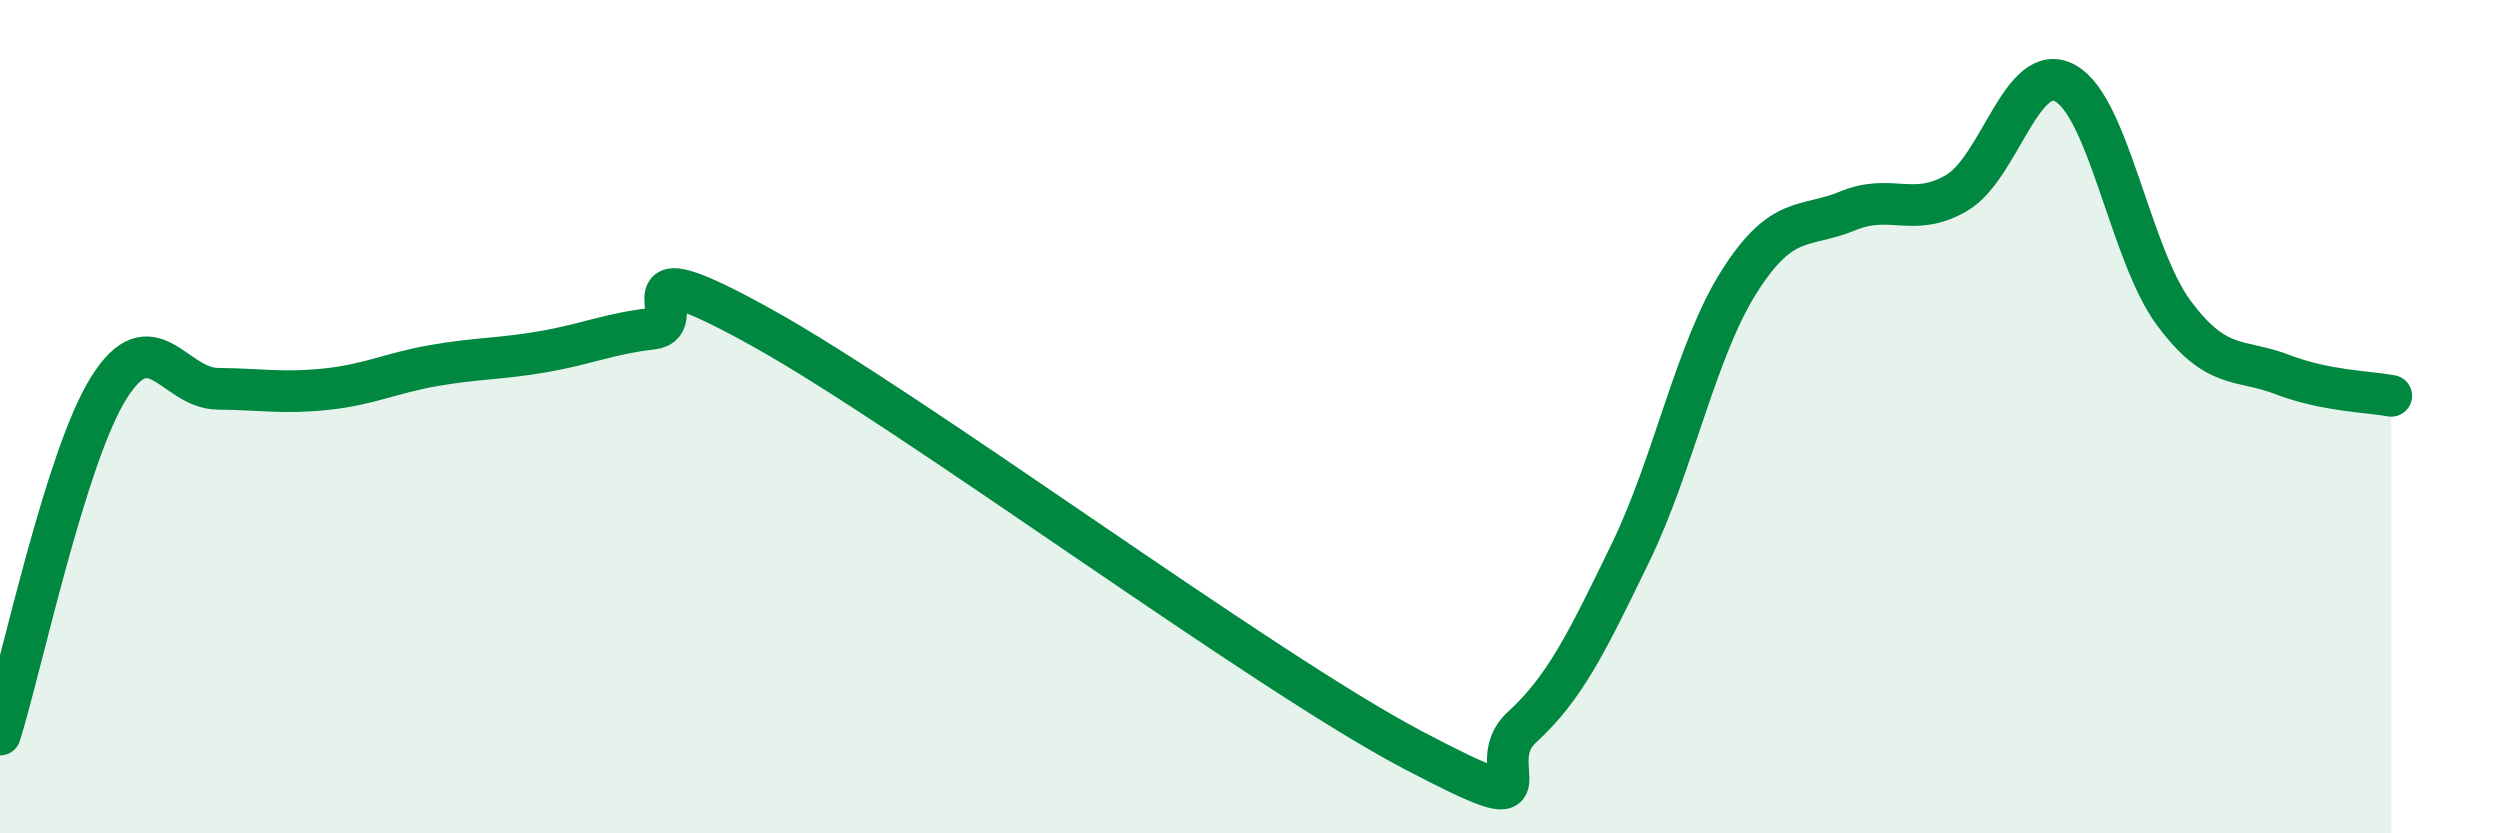
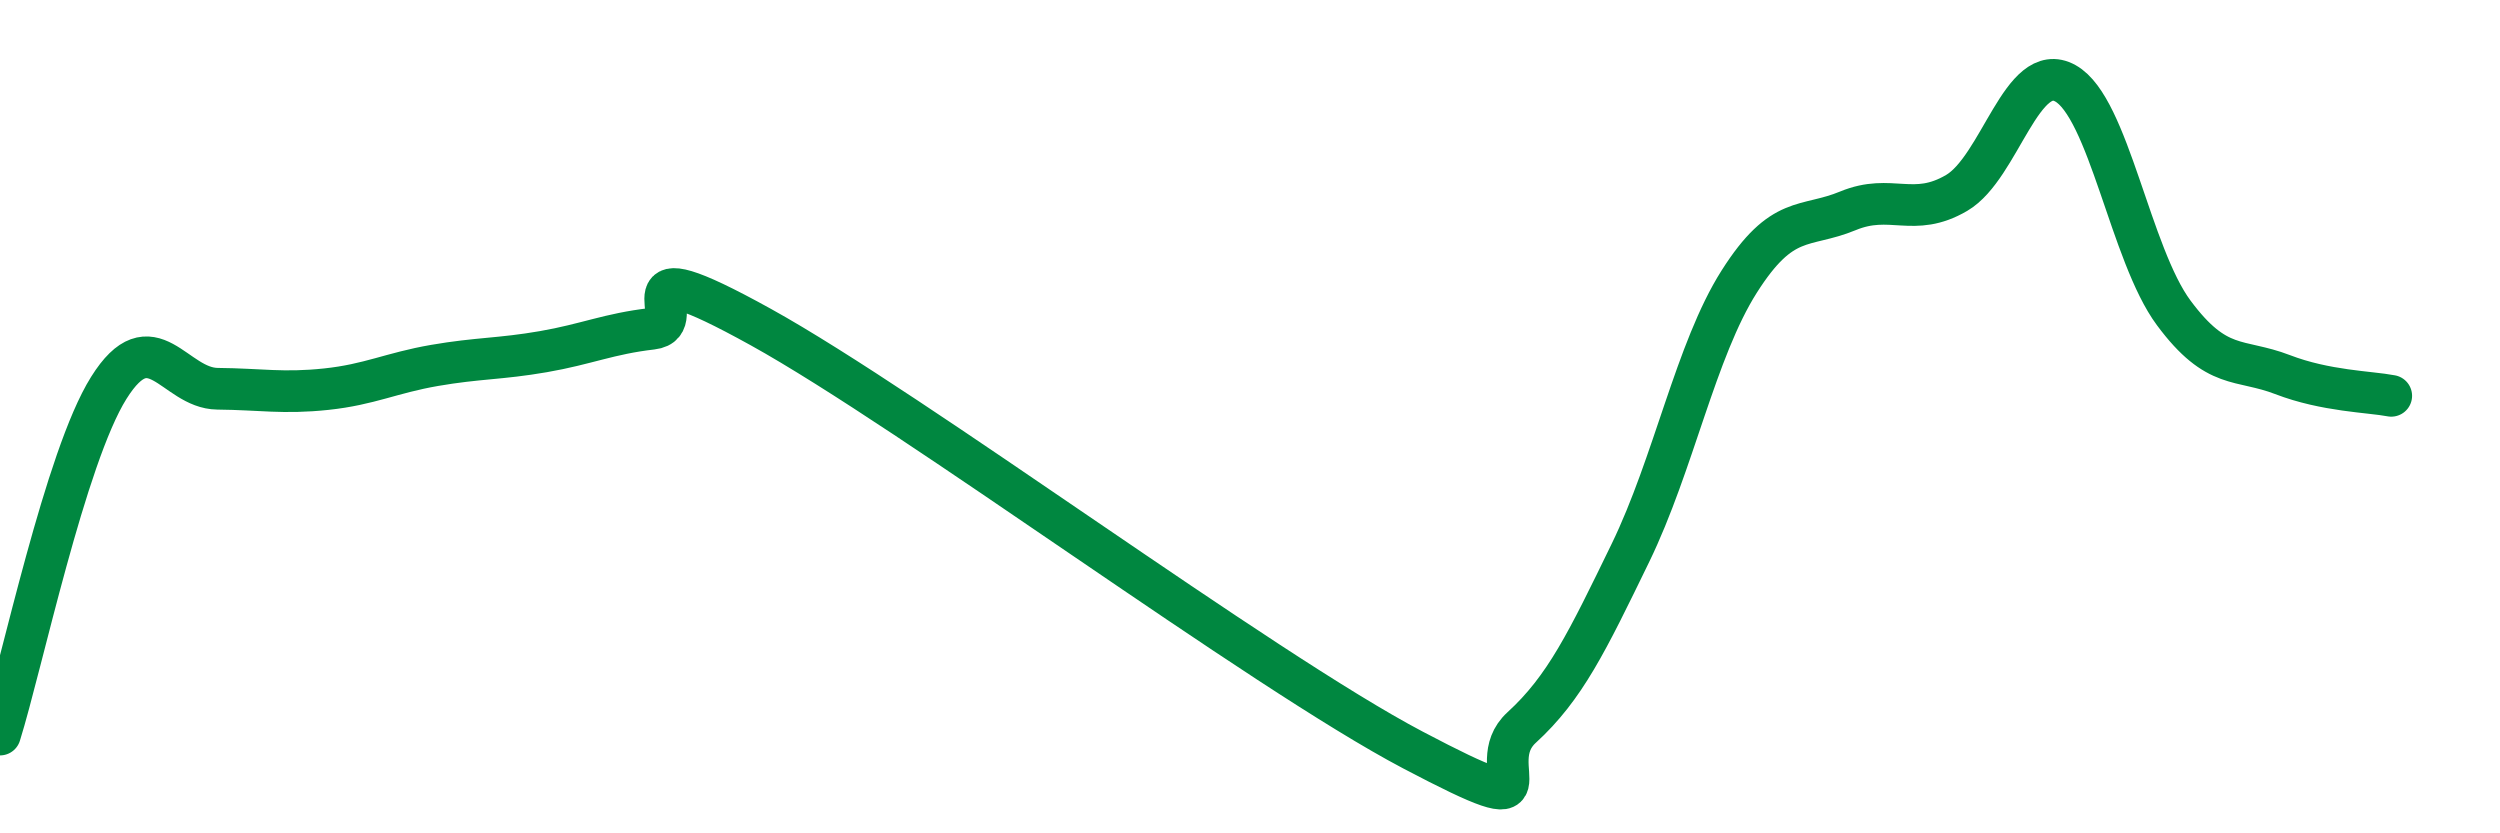
<svg xmlns="http://www.w3.org/2000/svg" width="60" height="20" viewBox="0 0 60 20">
-   <path d="M 0,17.63 C 0.52,15.97 1.57,10.97 2.61,9.31 C 3.65,7.65 4.18,9.32 5.22,9.33 C 6.26,9.34 6.79,9.45 7.83,9.34 C 8.87,9.23 9.39,8.95 10.43,8.77 C 11.47,8.59 12,8.62 13.04,8.44 C 14.08,8.26 14.61,8.01 15.65,7.89 C 16.69,7.77 14.61,5.83 18.26,7.85 C 21.91,9.87 30.26,16.08 33.91,18 C 37.56,19.92 35.48,18.41 36.52,17.46 C 37.56,16.51 38.09,15.41 39.13,13.27 C 40.17,11.13 40.7,8.4 41.74,6.76 C 42.78,5.12 43.31,5.49 44.35,5.06 C 45.39,4.63 45.92,5.24 46.96,4.63 C 48,4.02 48.53,1.42 49.57,2 C 50.61,2.58 51.13,6.11 52.17,7.51 C 53.21,8.91 53.74,8.59 54.78,8.99 C 55.82,9.39 56.87,9.4 57.39,9.5L57.39 20L0 20Z" fill="#008740" opacity="0.1" stroke-linecap="round" stroke-linejoin="round" />
  <path d="M 0,17.63 C 0.52,15.97 1.57,10.97 2.61,9.31 C 3.65,7.65 4.18,9.32 5.22,9.33 C 6.26,9.34 6.79,9.45 7.83,9.34 C 8.87,9.23 9.39,8.95 10.43,8.77 C 11.47,8.59 12,8.62 13.04,8.44 C 14.08,8.26 14.61,8.01 15.65,7.89 C 16.69,7.77 14.61,5.83 18.26,7.85 C 21.91,9.87 30.26,16.08 33.91,18 C 37.56,19.92 35.48,18.41 36.52,17.46 C 37.56,16.51 38.09,15.41 39.13,13.27 C 40.17,11.13 40.7,8.4 41.74,6.76 C 42.78,5.12 43.31,5.49 44.35,5.06 C 45.39,4.63 45.92,5.24 46.96,4.63 C 48,4.02 48.53,1.42 49.57,2 C 50.61,2.58 51.13,6.11 52.17,7.51 C 53.21,8.91 53.74,8.59 54.78,8.99 C 55.82,9.39 56.87,9.4 57.39,9.5" stroke="#008740" stroke-width="1" fill="none" stroke-linecap="round" stroke-linejoin="round" />
</svg>